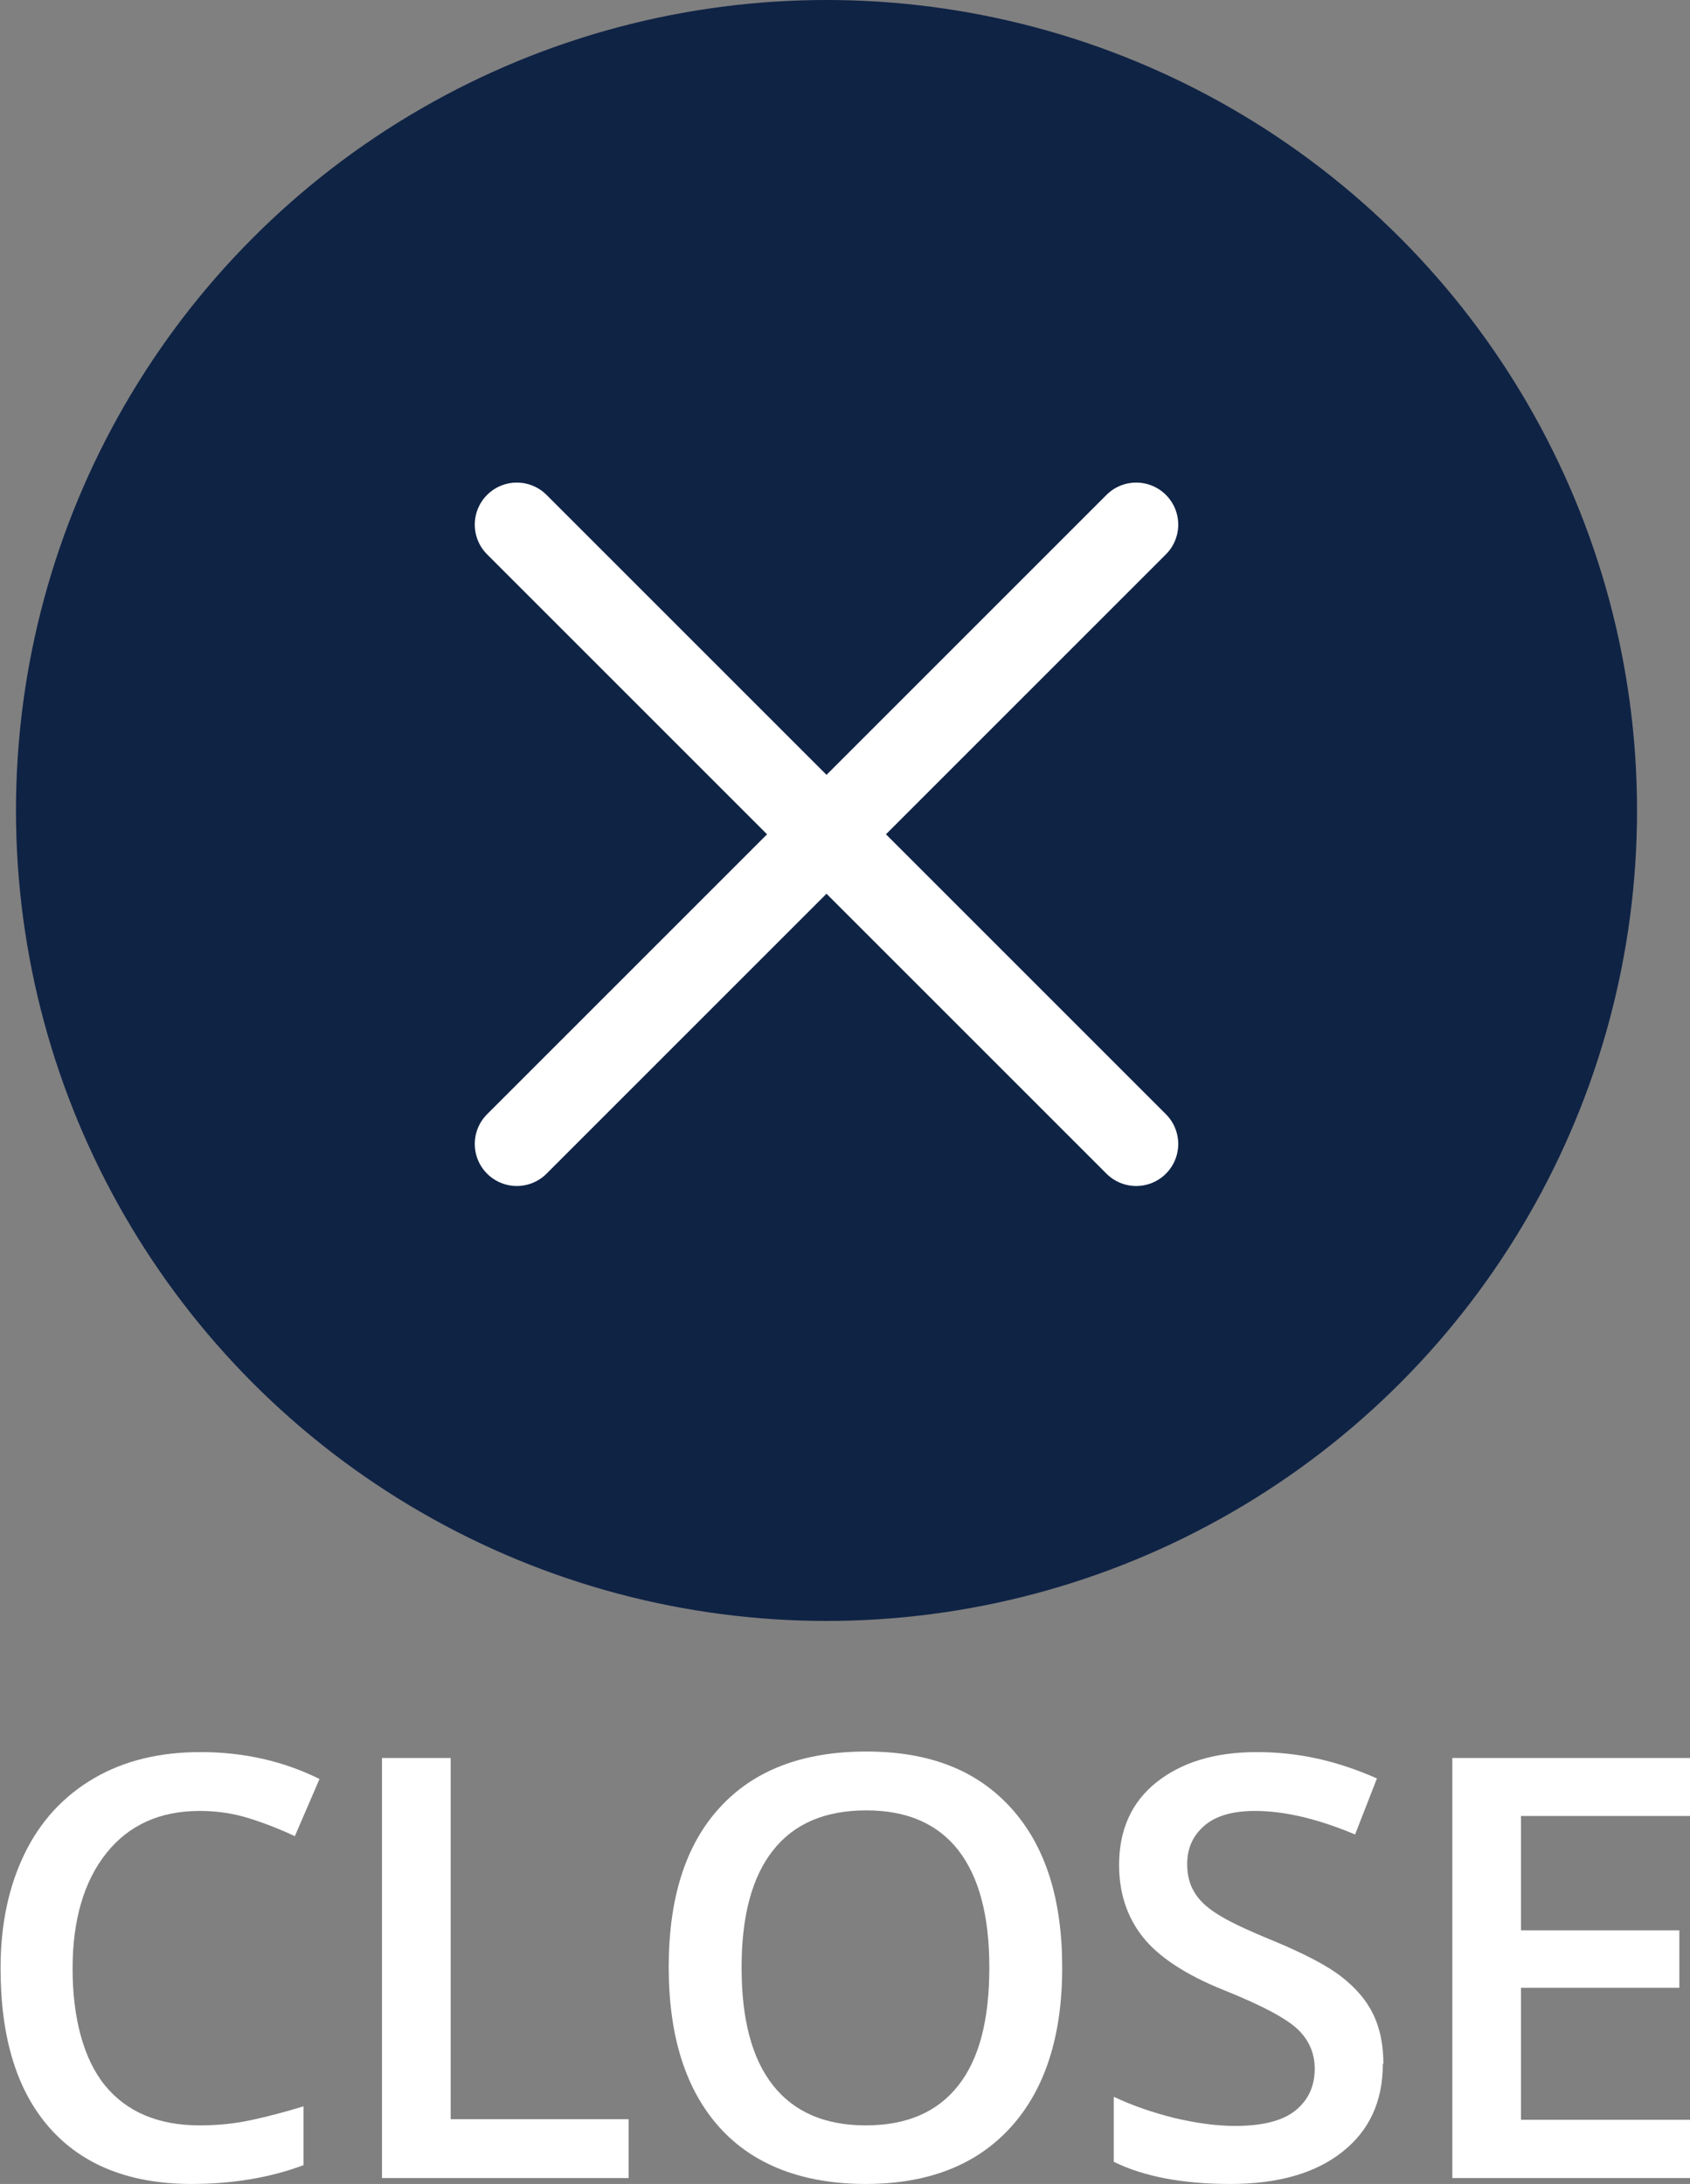
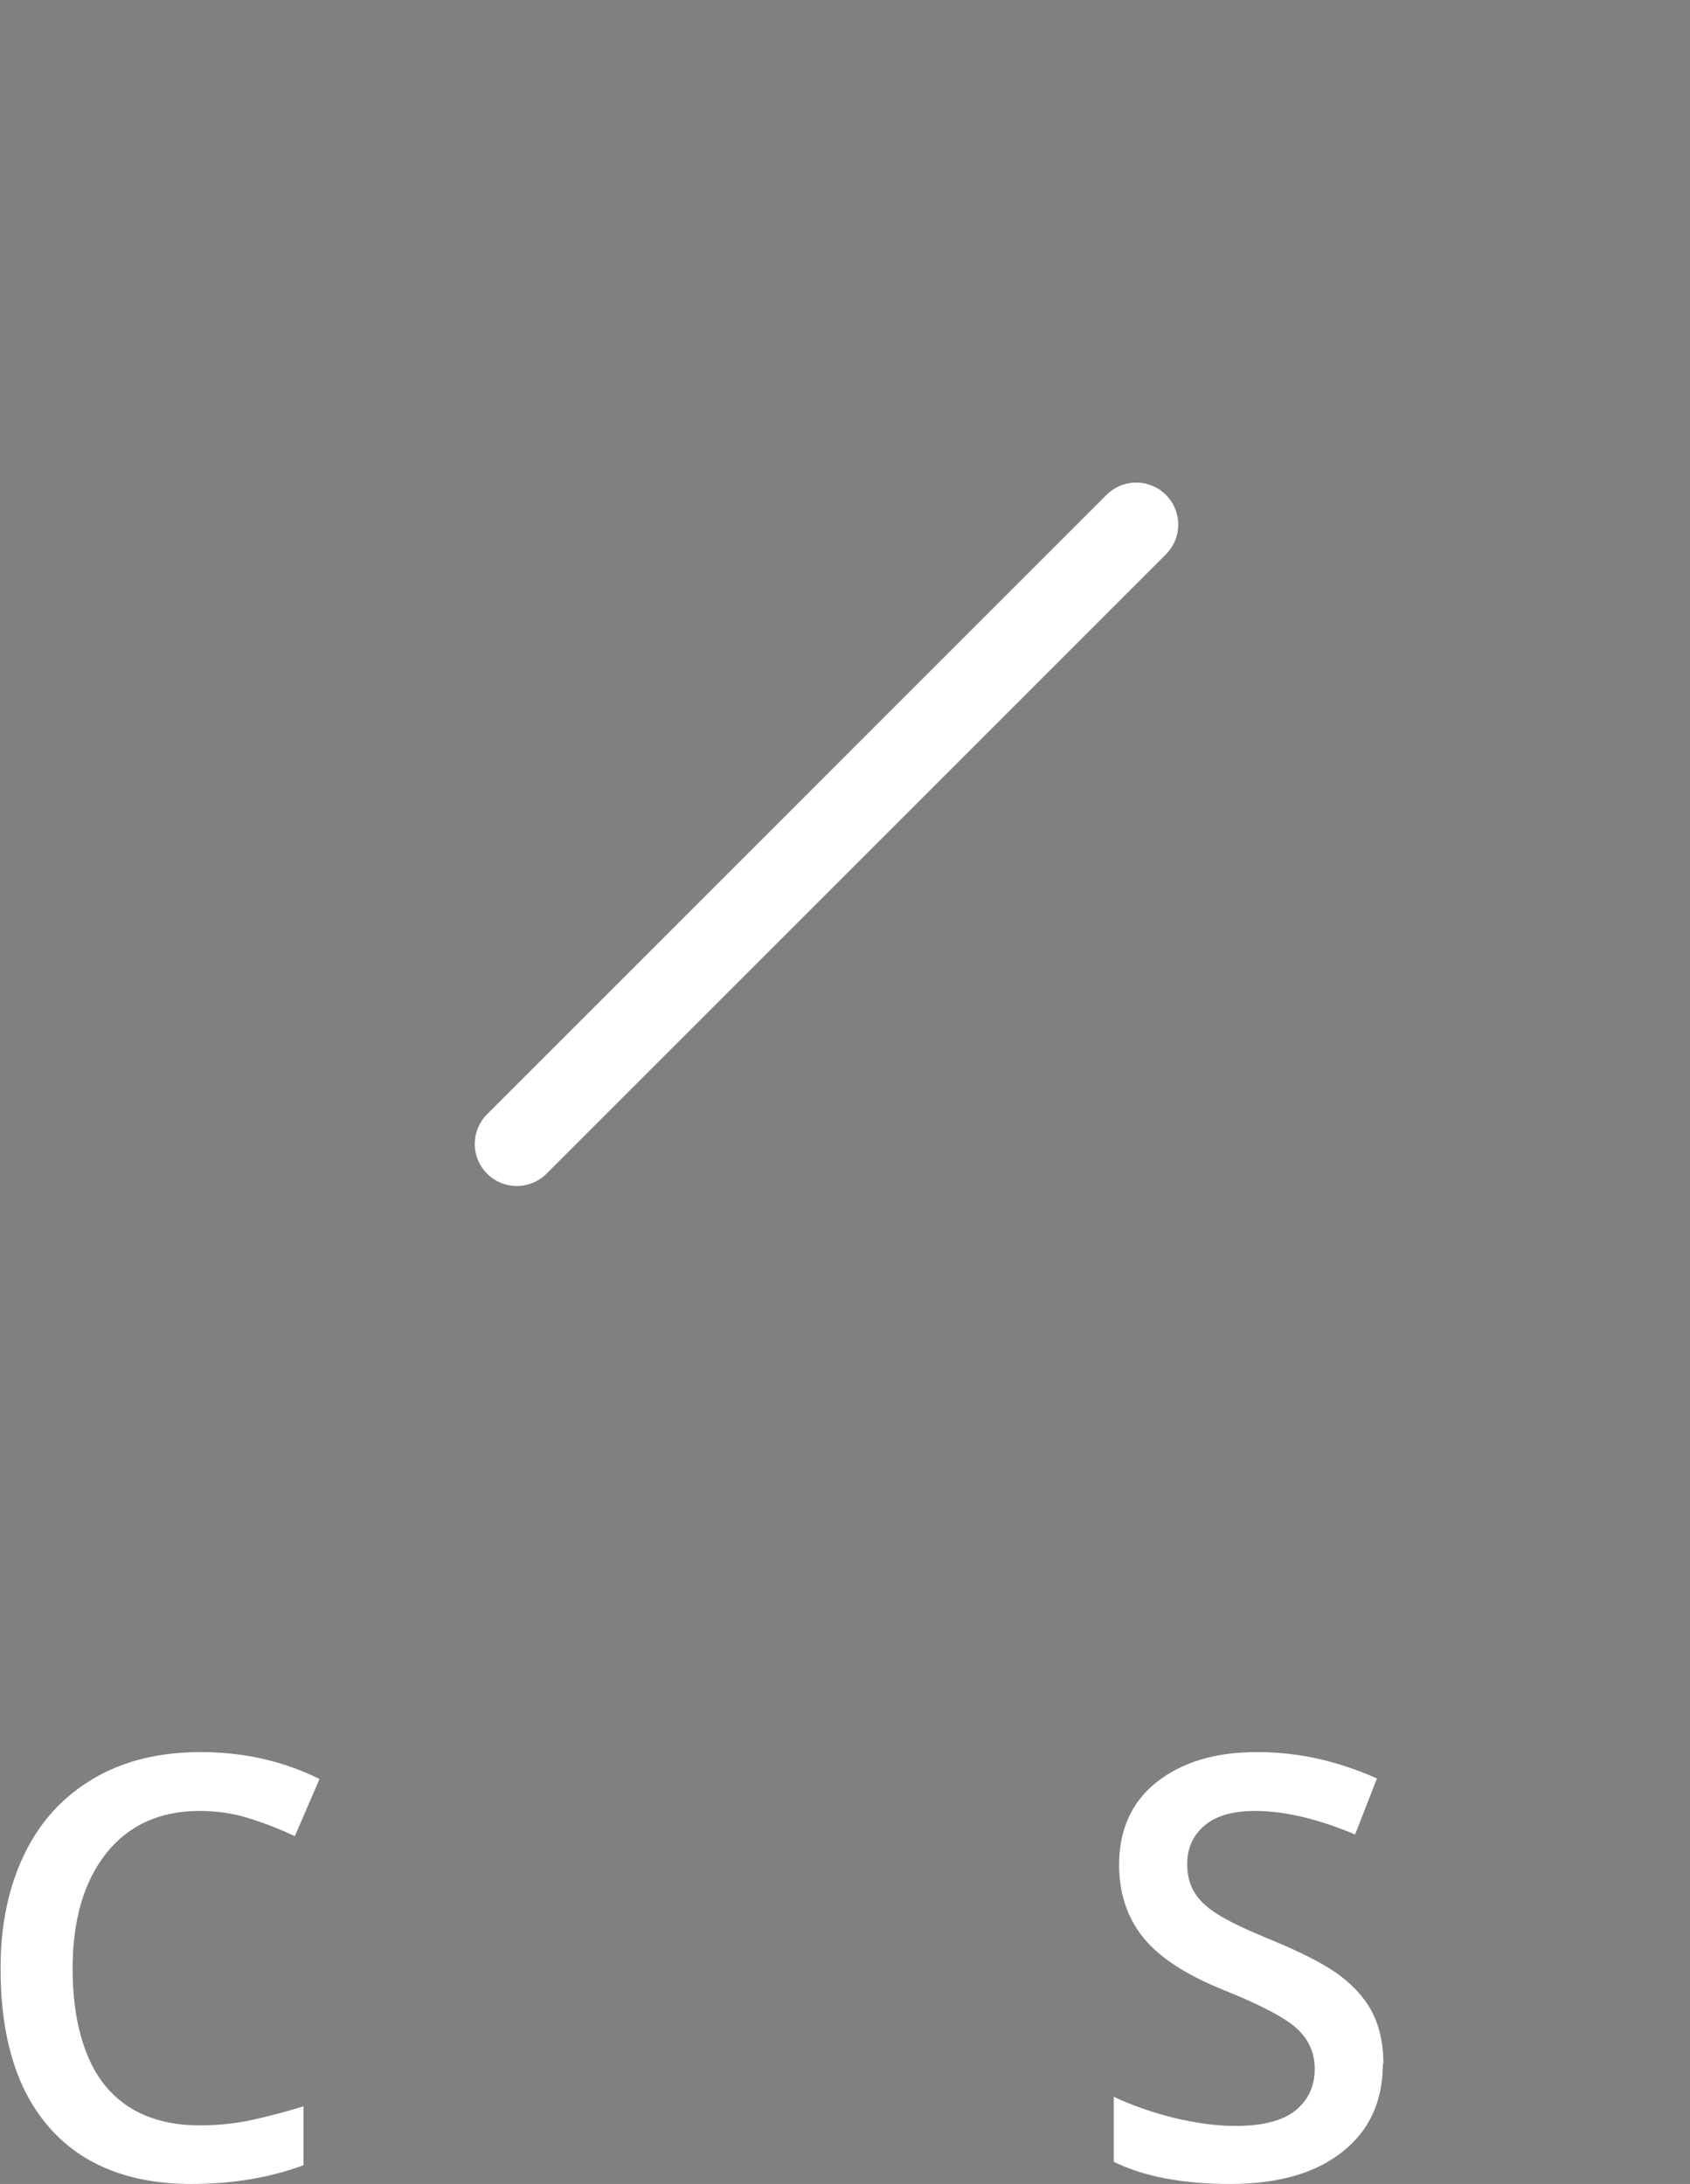
<svg xmlns="http://www.w3.org/2000/svg" id="content" viewBox="0 0 60.3 77.93">
  <rect x="0" y="0" width="60.3" height="77.93" fill="#808080" stroke="none" />
  <defs>
    <style>.cls-1{fill:none;stroke:#fff;stroke-linecap:round;stroke-miterlimit:10;stroke-width:3px;}.cls-2{fill:#0f2345;}.cls-2,.cls-3{stroke-width:0px;}.cls-3{fill:#fff;}</style>
  </defs>
-   <circle class="cls-2" cx="29.49" cy="28.92" r="28.92" />
  <path class="cls-3" d="m7.12,64.62c-1.41,0-2.52.5-3.32,1.5s-1.21,2.38-1.21,4.13.39,3.23,1.16,4.17,1.9,1.42,3.37,1.42c.64,0,1.25-.06,1.85-.19.6-.13,1.21-.29,1.86-.49v2.1c-1.18.44-2.51.67-4,.67-2.19,0-3.88-.67-5.05-1.99-1.18-1.33-1.76-3.23-1.76-5.71,0-1.56.29-2.92.86-4.09s1.4-2.06,2.48-2.69,2.35-.93,3.8-.93c1.53,0,2.95.32,4.24.96l-.88,2.04c-.51-.24-1.04-.45-1.61-.63-.56-.18-1.16-.27-1.78-.27Z" />
-   <path class="cls-3" d="m13.63,77.72v-14.99h2.45v12.89h6.35v2.1h-8.8Z" />
-   <path class="cls-3" d="m37.9,70.21c0,2.44-.61,4.34-1.83,5.69-1.22,1.35-2.95,2.03-5.18,2.03s-4-.67-5.21-2.01c-1.21-1.34-1.82-3.25-1.82-5.73s.61-4.38,1.83-5.7c1.22-1.33,2.96-1.99,5.22-1.99s3.95.67,5.17,2.02,1.82,3.24,1.82,5.69Zm-11.44,0c0,1.85.37,3.25,1.12,4.2.75.95,1.85,1.43,3.31,1.43s2.55-.47,3.3-1.42,1.11-2.35,1.11-4.21-.37-3.23-1.1-4.18c-.74-.95-1.83-1.43-3.29-1.43s-2.58.47-3.33,1.43c-.75.95-1.12,2.34-1.12,4.18Z" />
  <path class="cls-3" d="m49.34,73.65c0,1.33-.48,2.38-1.45,3.14-.96.76-2.29,1.14-3.99,1.14s-3.08-.26-4.16-.79v-2.32c.68.32,1.41.57,2.18.76.77.18,1.49.28,2.15.28.97,0,1.69-.18,2.15-.55.46-.37.69-.87.69-1.49,0-.56-.21-1.04-.63-1.43s-1.3-.85-2.62-1.38c-1.37-.55-2.33-1.19-2.89-1.9s-.84-1.57-.84-2.56c0-1.25.44-2.24,1.33-2.95s2.08-1.08,3.58-1.08,2.86.31,4.29.94l-.78,2c-1.33-.56-2.52-.84-3.57-.84-.79,0-1.39.17-1.8.52-.41.35-.62.8-.62,1.37,0,.39.08.72.25,1,.16.28.43.54.81.78.38.25,1.05.57,2.03.97,1.1.46,1.91.88,2.42,1.28.51.4.89.84,1.13,1.34.24.5.36,1.09.36,1.76Z" />
-   <path class="cls-3" d="m60.3,77.72h-8.48v-14.99h8.48v2.07h-6.03v4.08h5.65v2.05h-5.65v4.71h6.03v2.08Z" />
-   <line class="cls-1" x1="18.44" y1="18.72" x2="40.54" y2="40.82" />
  <line class="cls-1" x1="40.54" y1="18.72" x2="18.44" y2="40.82" />
</svg>